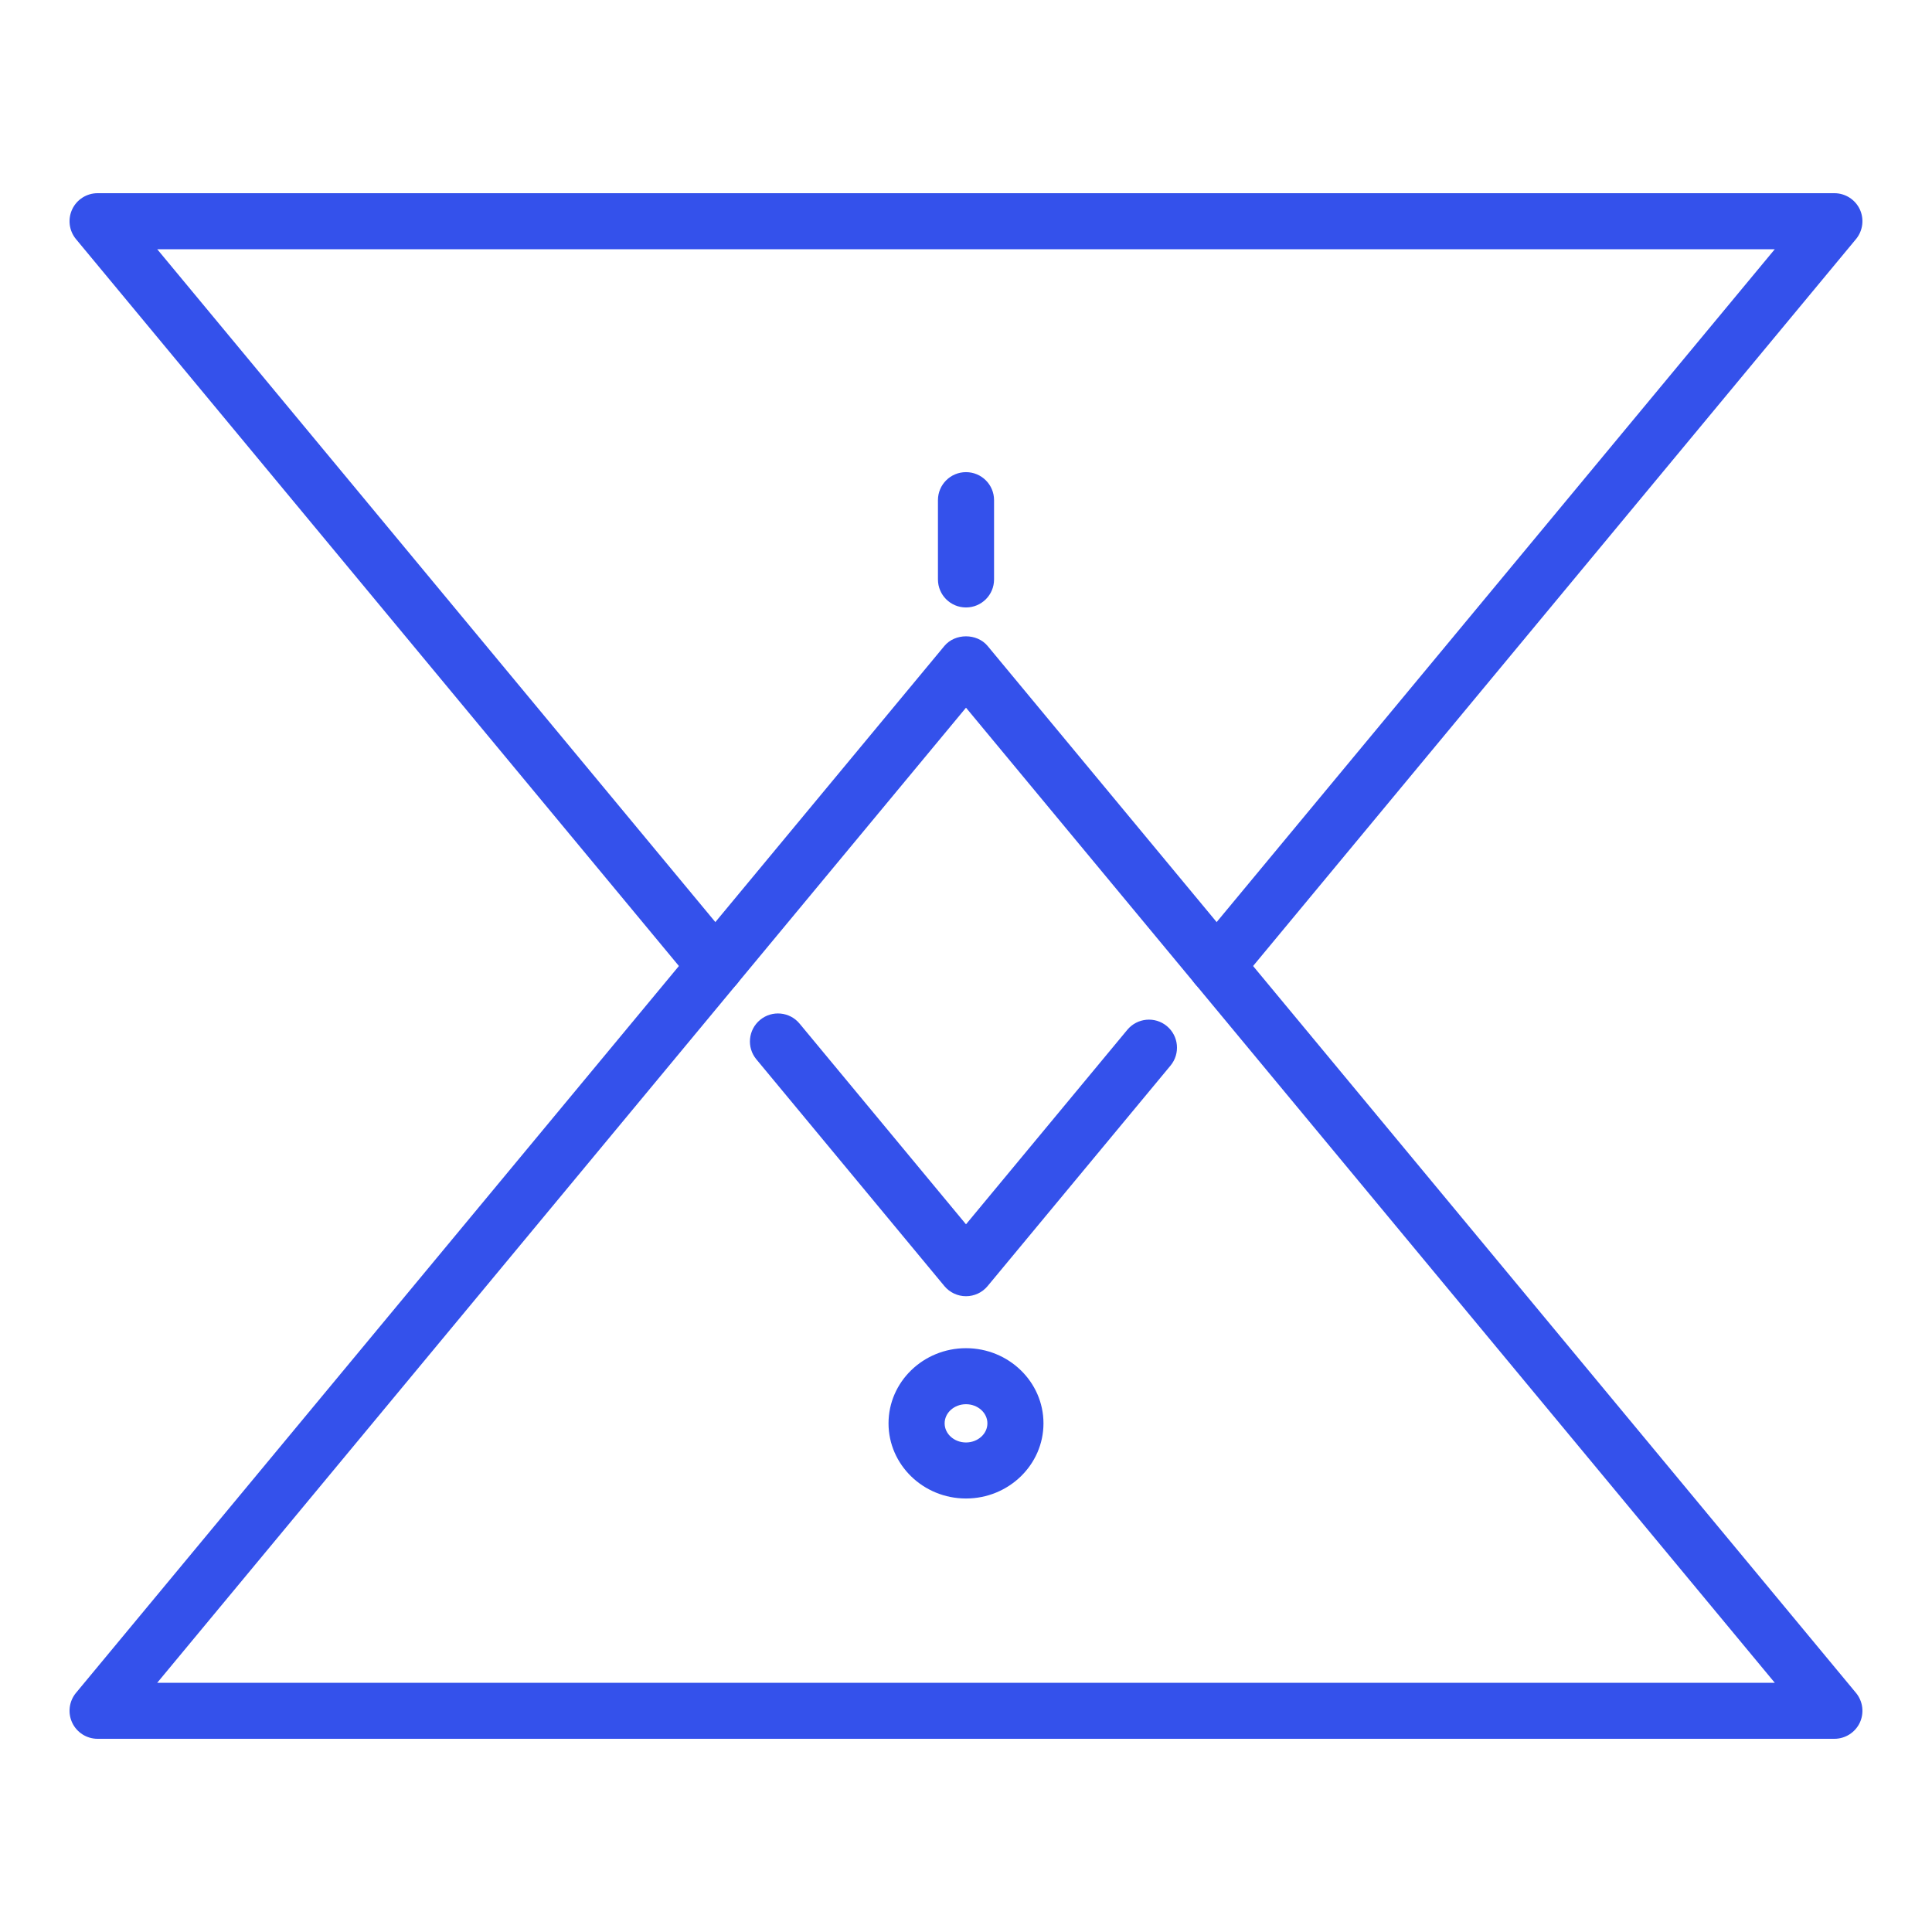
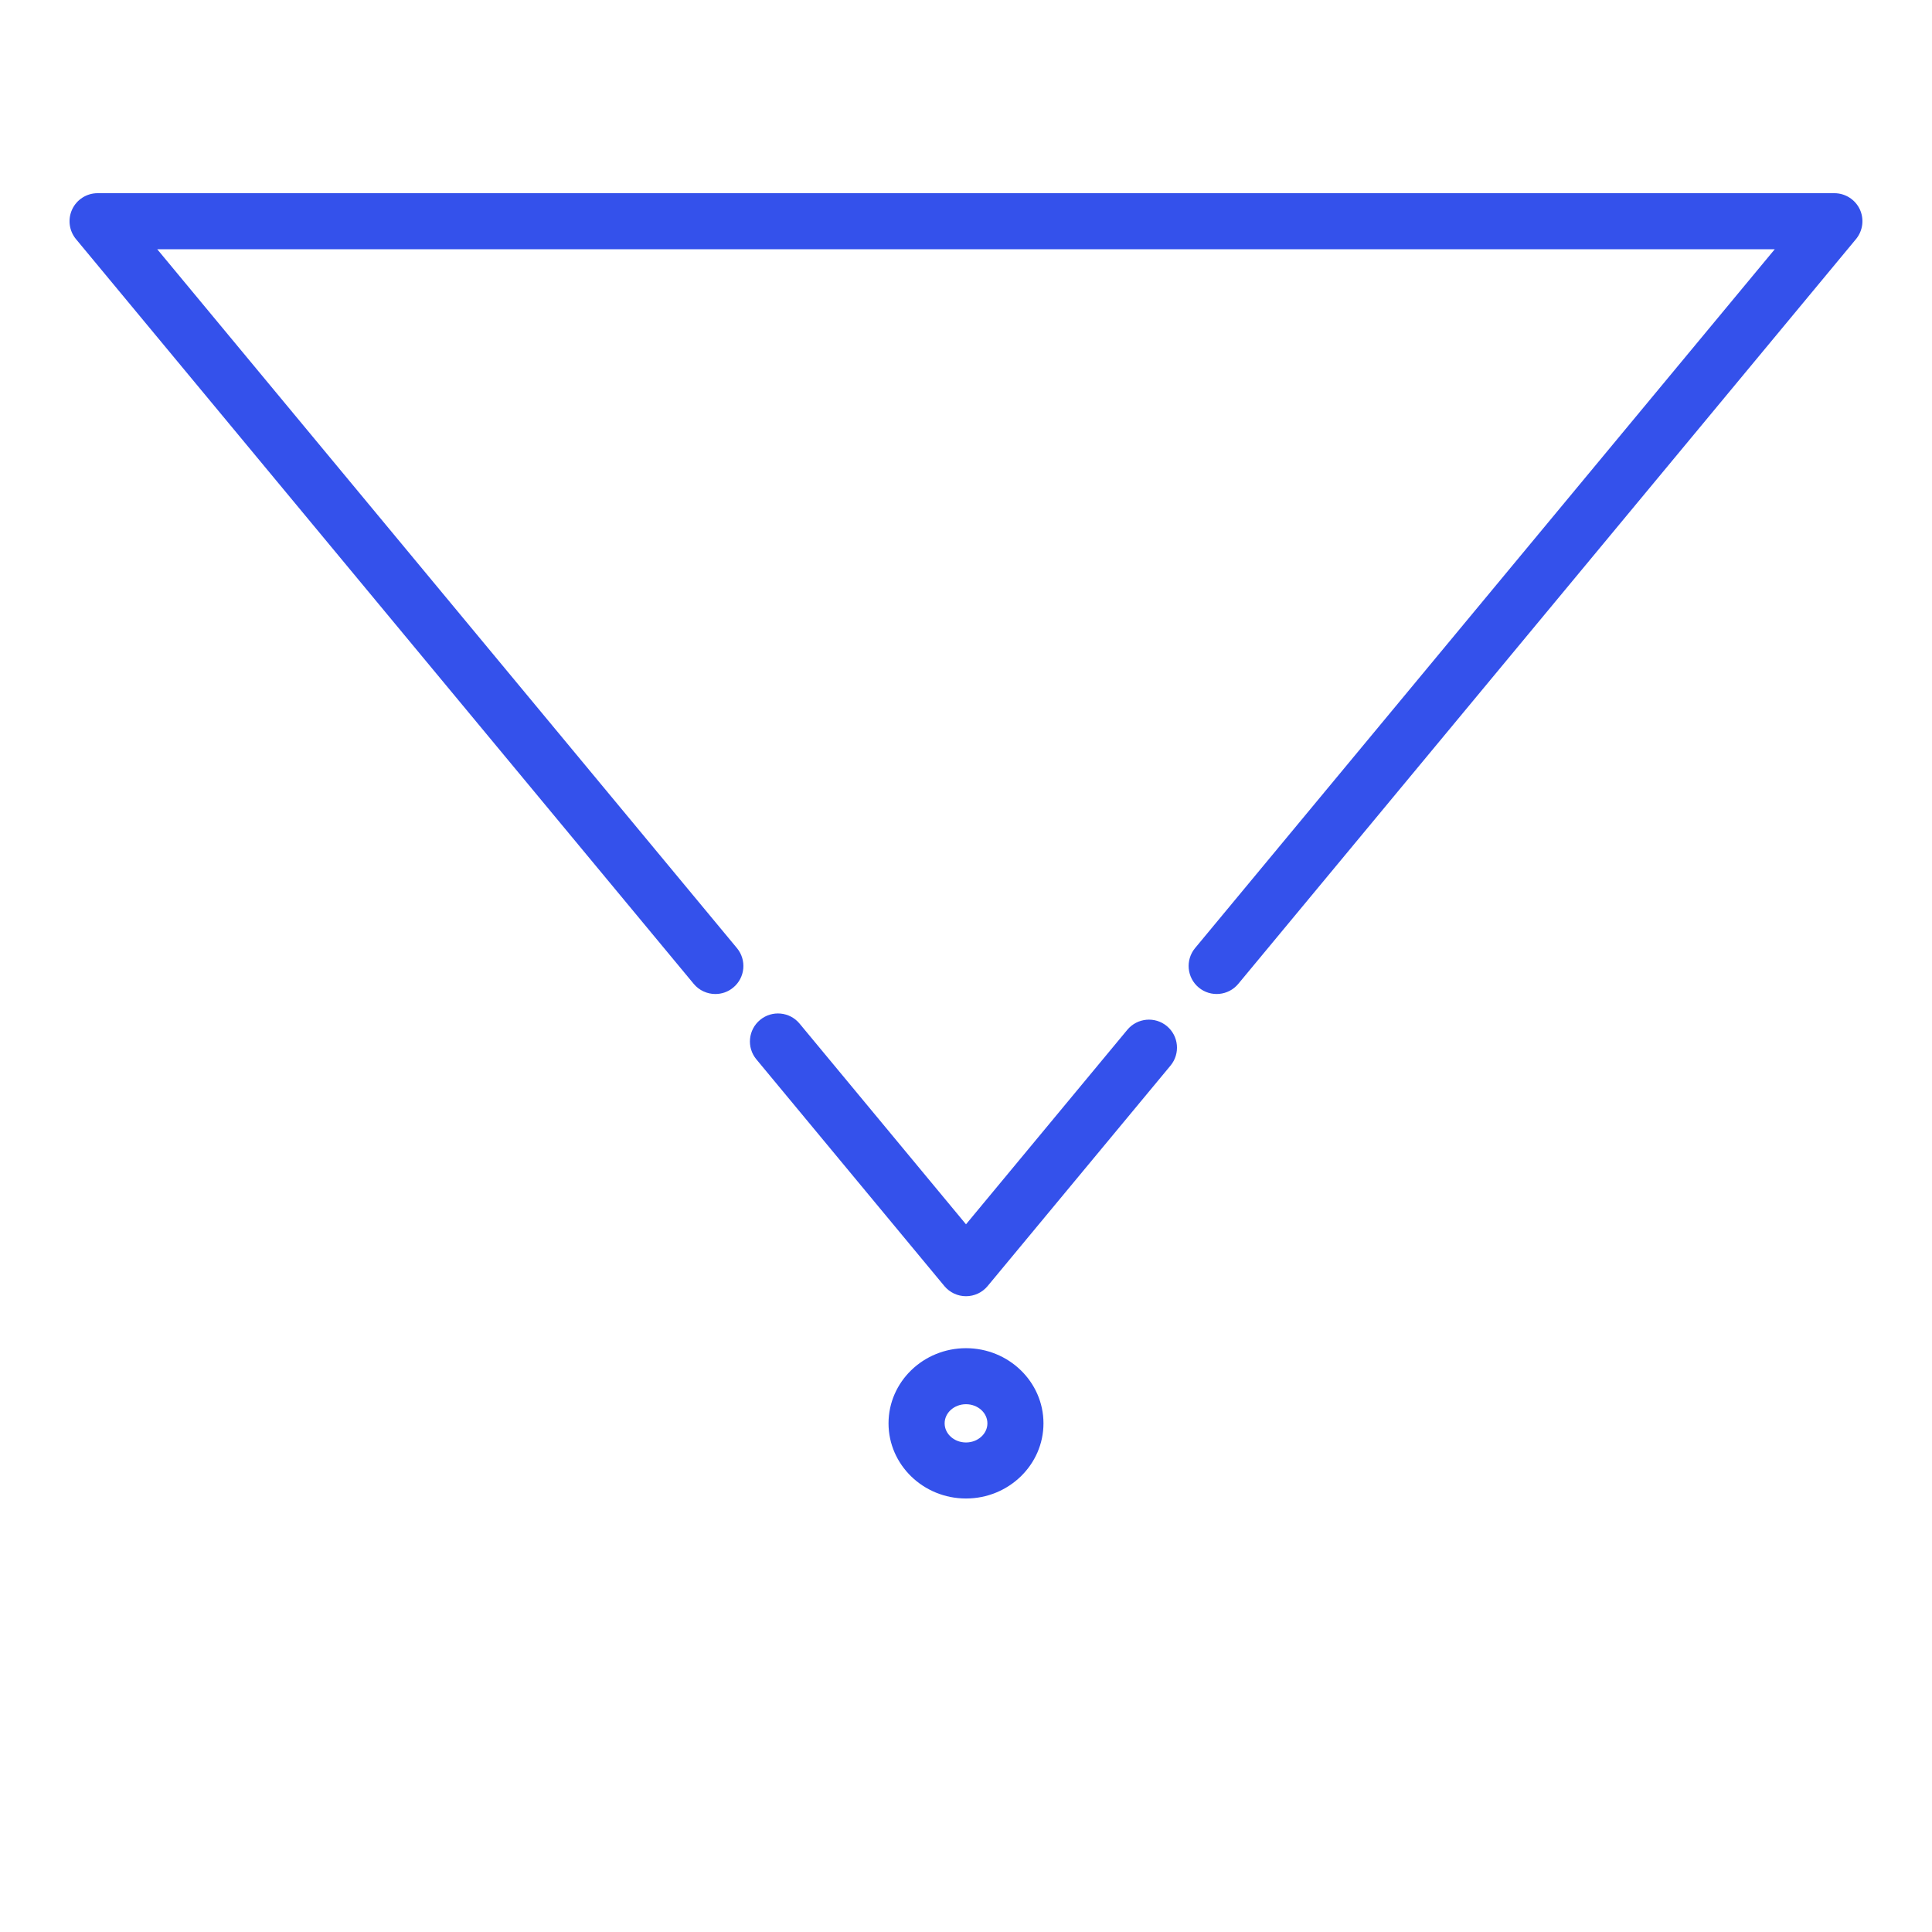
<svg xmlns="http://www.w3.org/2000/svg" width="50" height="50" viewBox="0 0 50 50" fill="none">
  <g clip-path="url(#clip0_343_16032)">
    <path d="M18.514 25.725C18.305 25.725 18.097 25.635 17.954 25.463L1.966 6.188C1.787 5.971 1.749 5.671 1.869 5.416C1.988 5.163 2.244 5 2.525 5H47.474C47.755 5 48.011 5.163 48.131 5.416C48.25 5.671 48.212 5.971 48.033 6.188L32.046 25.463C31.791 25.77 31.333 25.814 31.024 25.558C30.716 25.303 30.673 24.846 30.928 24.537L45.931 6.45H4.069L19.072 24.537C19.328 24.846 19.285 25.303 18.976 25.558C18.841 25.671 18.676 25.725 18.514 25.725Z" fill="#3451EB" />
    <path d="M25 33.546C24.784 33.546 24.579 33.45 24.441 33.284L19.575 27.416C19.319 27.108 19.362 26.651 19.671 26.395C19.98 26.139 20.438 26.183 20.693 26.491L25 31.685L29.175 26.651C29.431 26.343 29.889 26.299 30.198 26.555C30.506 26.81 30.549 27.267 30.294 27.576L25.559 33.284C25.421 33.45 25.216 33.546 25 33.546Z" fill="#3451EB" />
-     <path d="M47.474 45H2.525C2.244 45 1.988 44.837 1.869 44.584C1.749 44.33 1.787 44.029 1.966 43.812L24.441 16.717C24.718 16.385 25.282 16.385 25.559 16.717L48.033 43.812C48.212 44.029 48.25 44.33 48.131 44.584C48.011 44.837 47.755 45 47.474 45ZM4.069 43.55H45.931L25 18.315L4.069 43.55Z" fill="#3451EB" />
-     <path d="M25 15.721C24.599 15.721 24.274 15.397 24.274 14.996V12.944C24.274 12.543 24.599 12.219 25 12.219C25.401 12.219 25.726 12.543 25.726 12.944V14.996C25.726 15.397 25.401 15.721 25 15.721Z" fill="#3451EB" />
    <path d="M25 38.781C23.894 38.781 22.995 37.908 22.995 36.836C22.995 35.763 23.894 34.891 25 34.891C26.105 34.891 27.005 35.763 27.005 36.836C27.005 37.908 26.105 38.781 25 38.781ZM25 36.341C24.695 36.341 24.447 36.563 24.447 36.836C24.447 37.109 24.695 37.331 25 37.331C25.305 37.331 25.554 37.109 25.554 36.836C25.554 36.563 25.305 36.341 25 36.341Z" fill="#3451EB" />
  </g>
  <defs>
    <clipPath id="clip0_343_16032">
      <rect width="46.4" height="40" fill="white" transform="translate(1.8 5)" />
    </clipPath>
  </defs>
</svg>